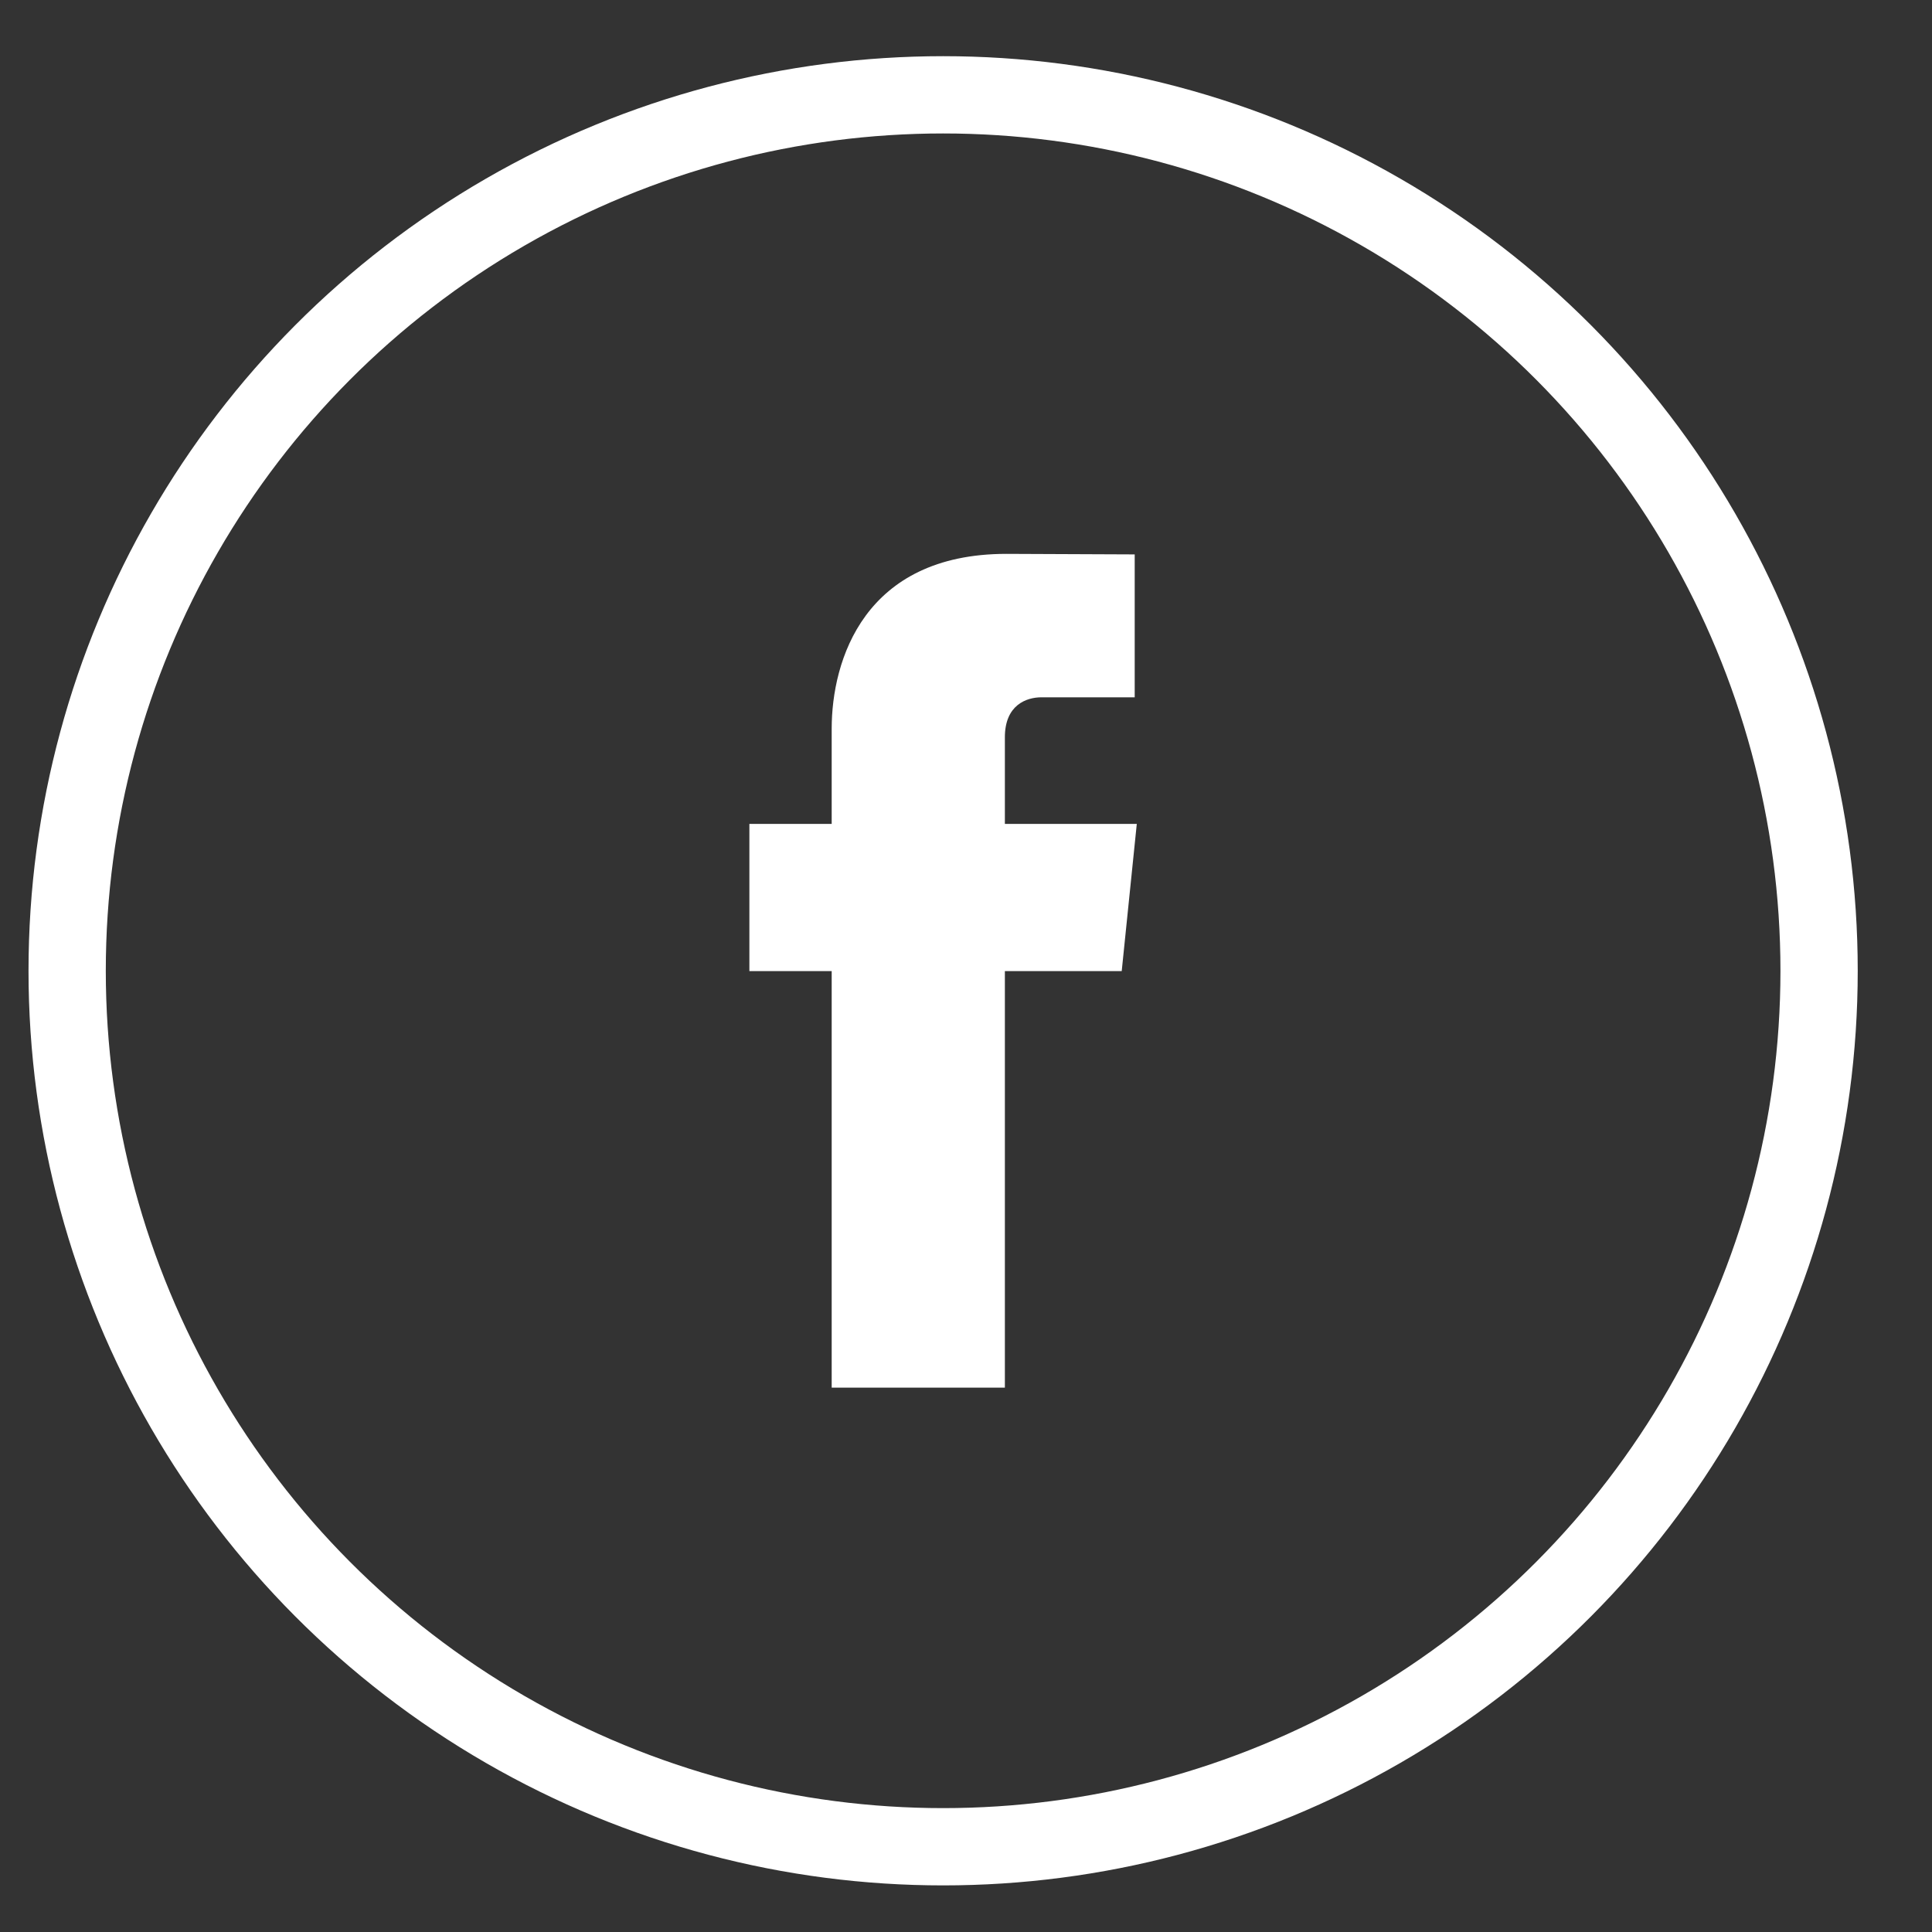
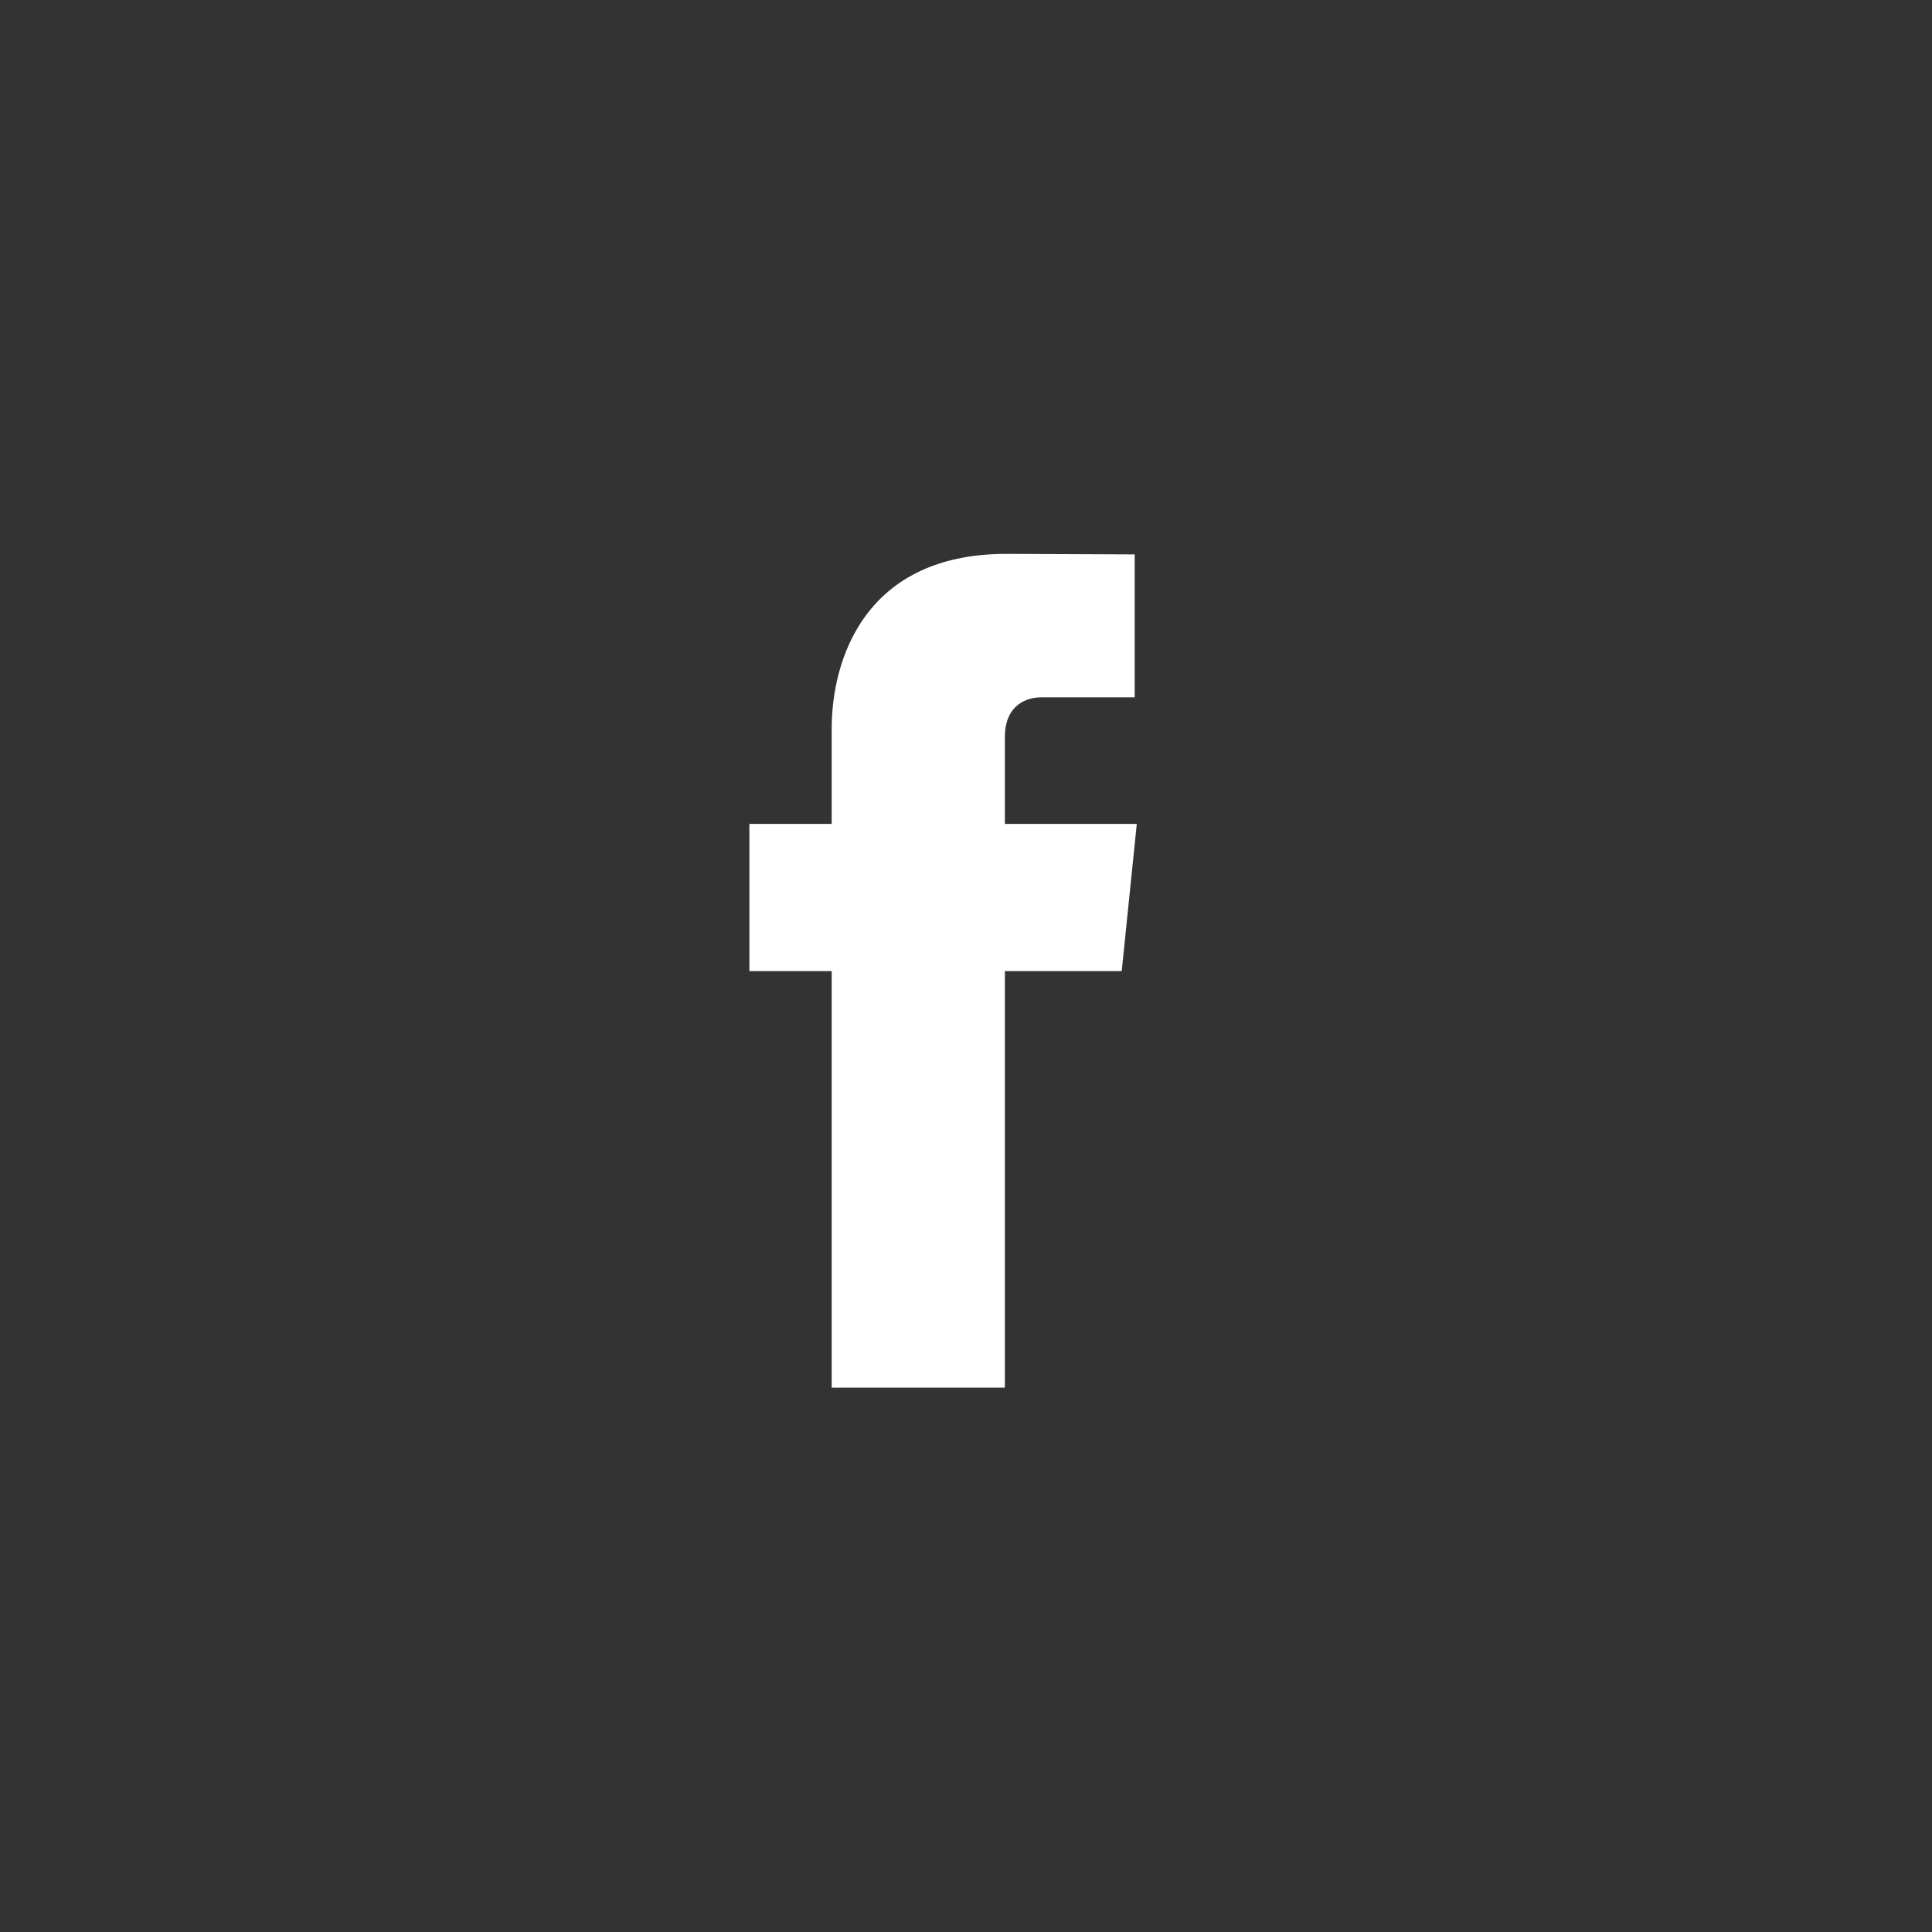
<svg xmlns="http://www.w3.org/2000/svg" width="25" height="25" viewBox="0 0 25 25" fill="none">
  <rect x="0" y="0" width="25" height="25" fill="#333333" stroke="none" />
-   <circle cx="12.204" cy="12.562" r="11.335" stroke="white" />
-   <path d="M14.71 10.661H13.003V9.541C13.003 9.121 13.282 9.023 13.478 9.023C13.674 9.023 14.683 9.023 14.683 9.023V7.174L13.024 7.167C11.182 7.167 10.762 8.546 10.762 9.429V10.661H9.697V12.566H10.762C10.762 15.011 10.762 17.956 10.762 17.956H13.003C13.003 17.956 13.003 14.982 13.003 12.566H14.515L14.71 10.661Z" fill="white" />
+   <path d="M14.71 10.661H13.003V9.541C13.003 9.121 13.282 9.023 13.478 9.023C13.674 9.023 14.683 9.023 14.683 9.023V7.174L13.024 7.167C11.182 7.167 10.762 8.546 10.762 9.429V10.661H9.697V12.566H10.762C10.762 15.011 10.762 17.956 10.762 17.956H13.003C13.003 17.956 13.003 14.982 13.003 12.566H14.515Z" fill="white" />
</svg>